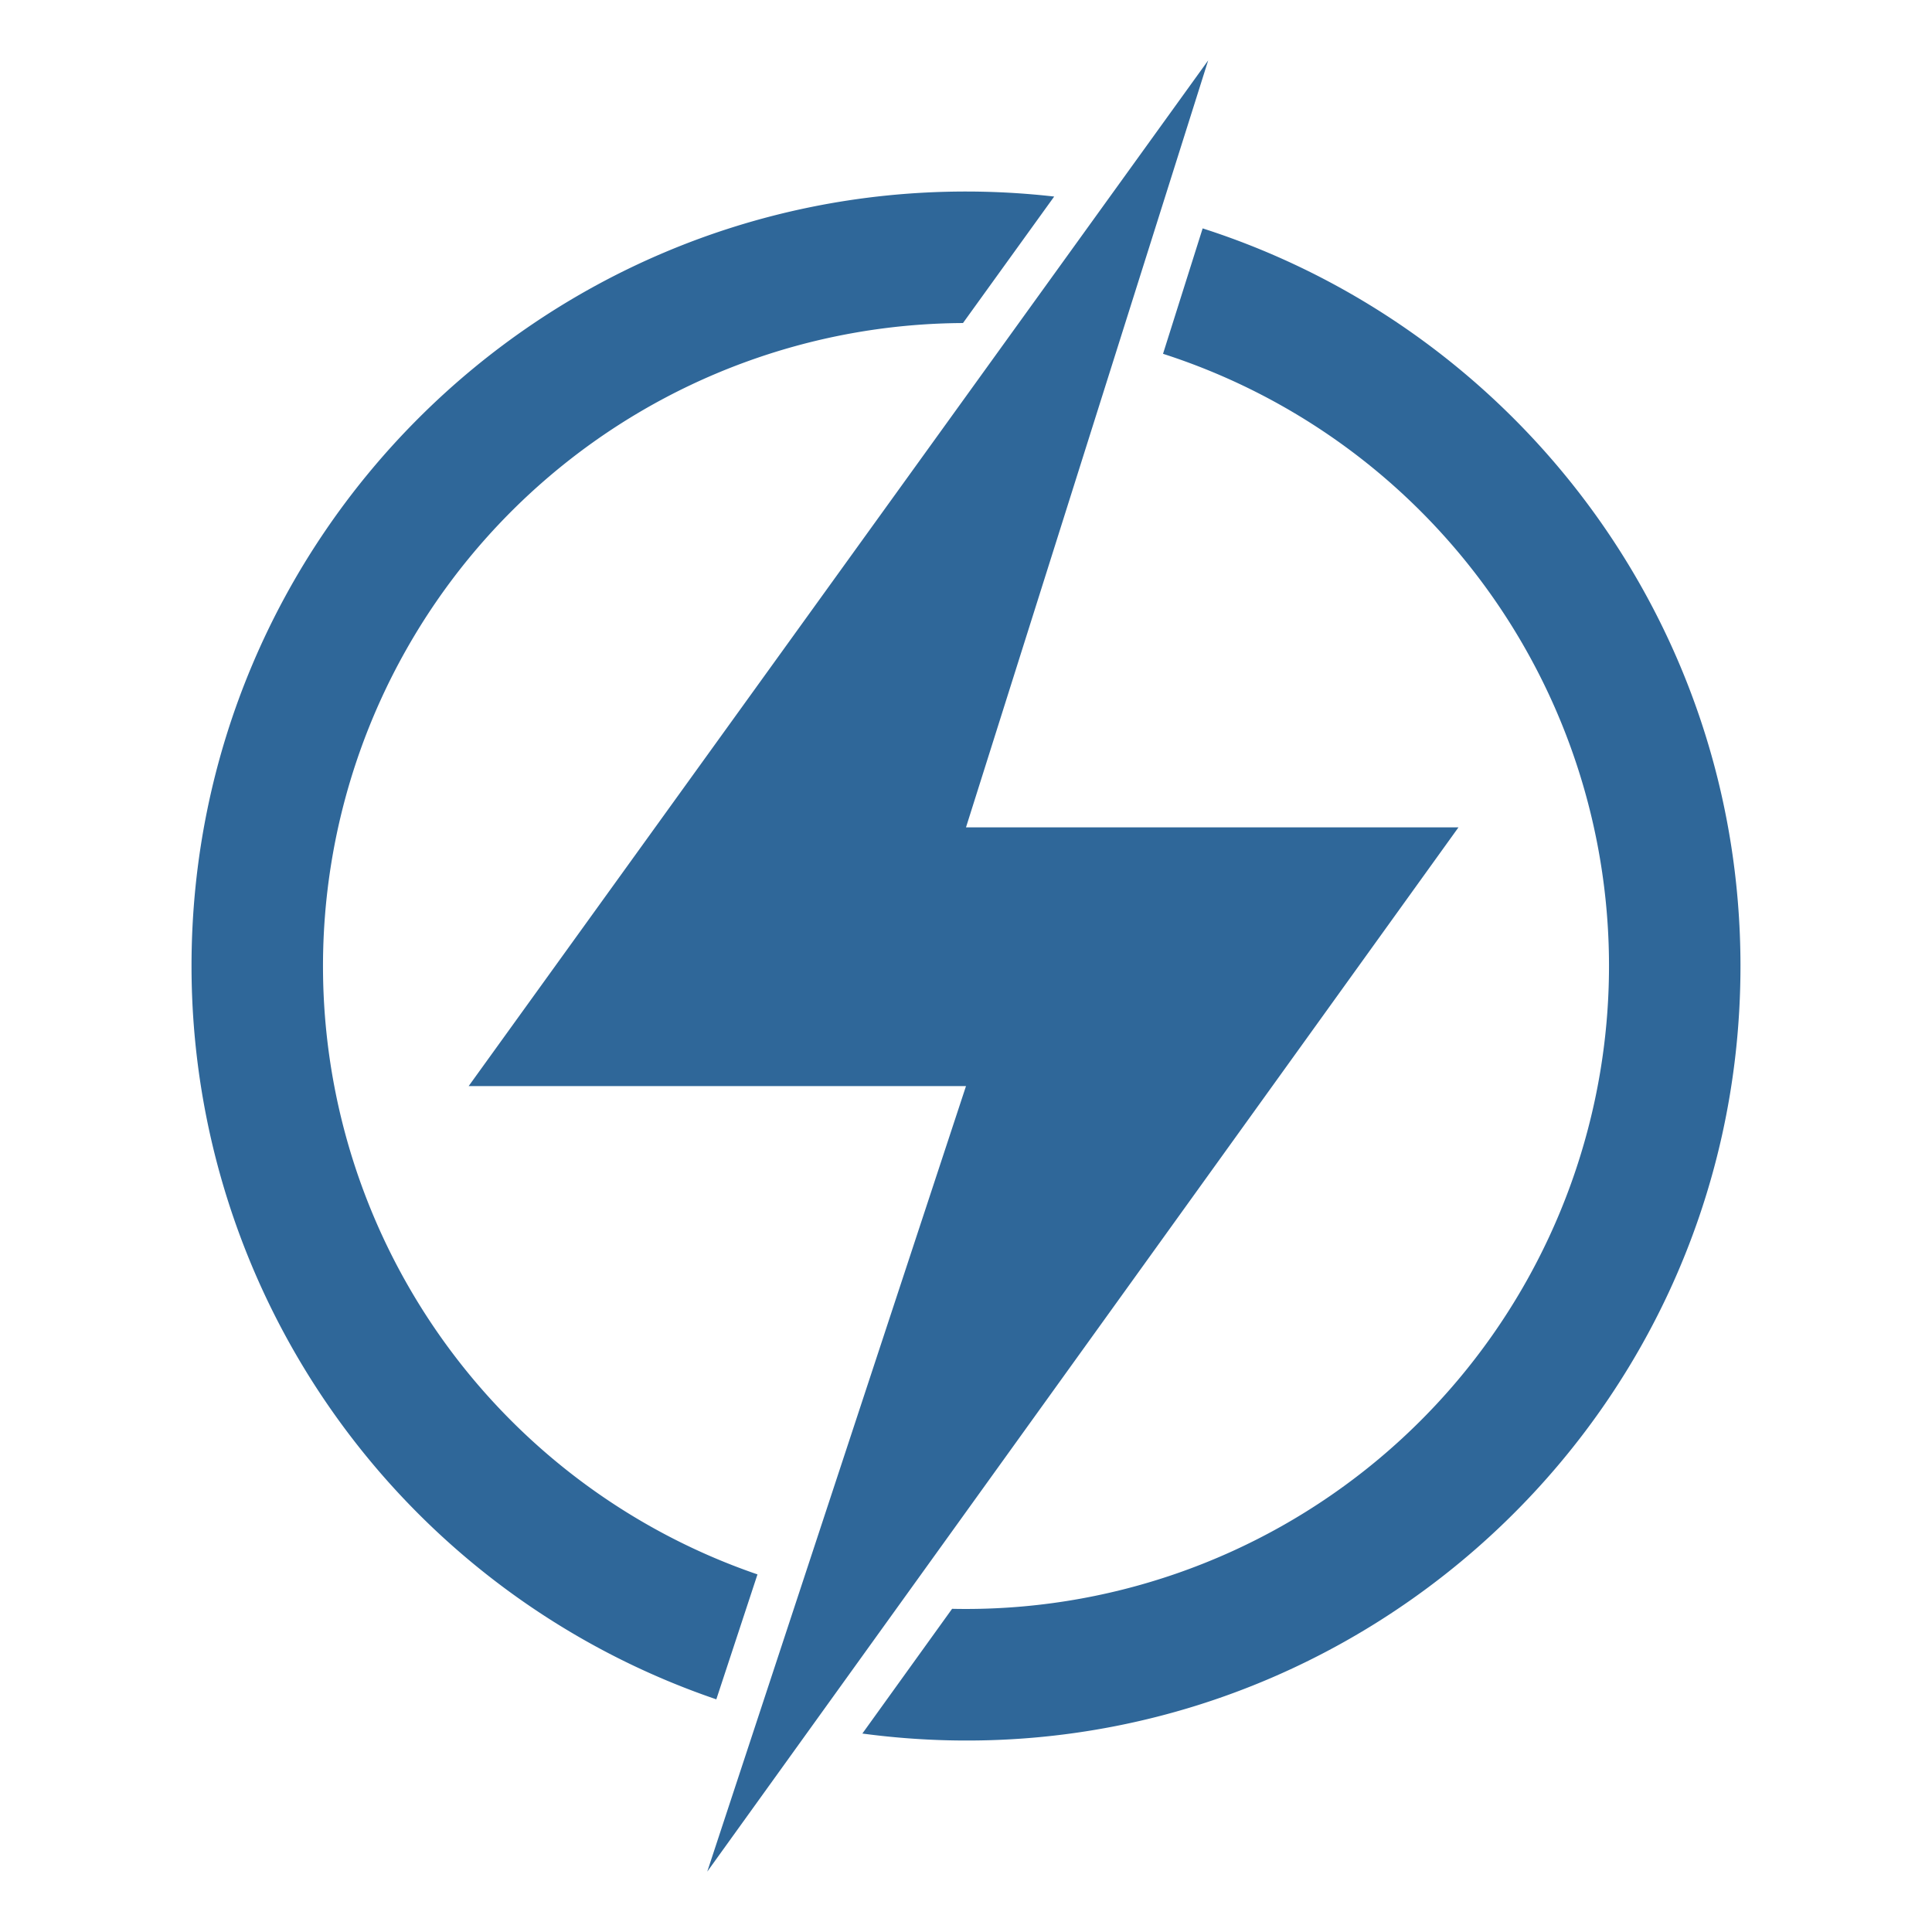
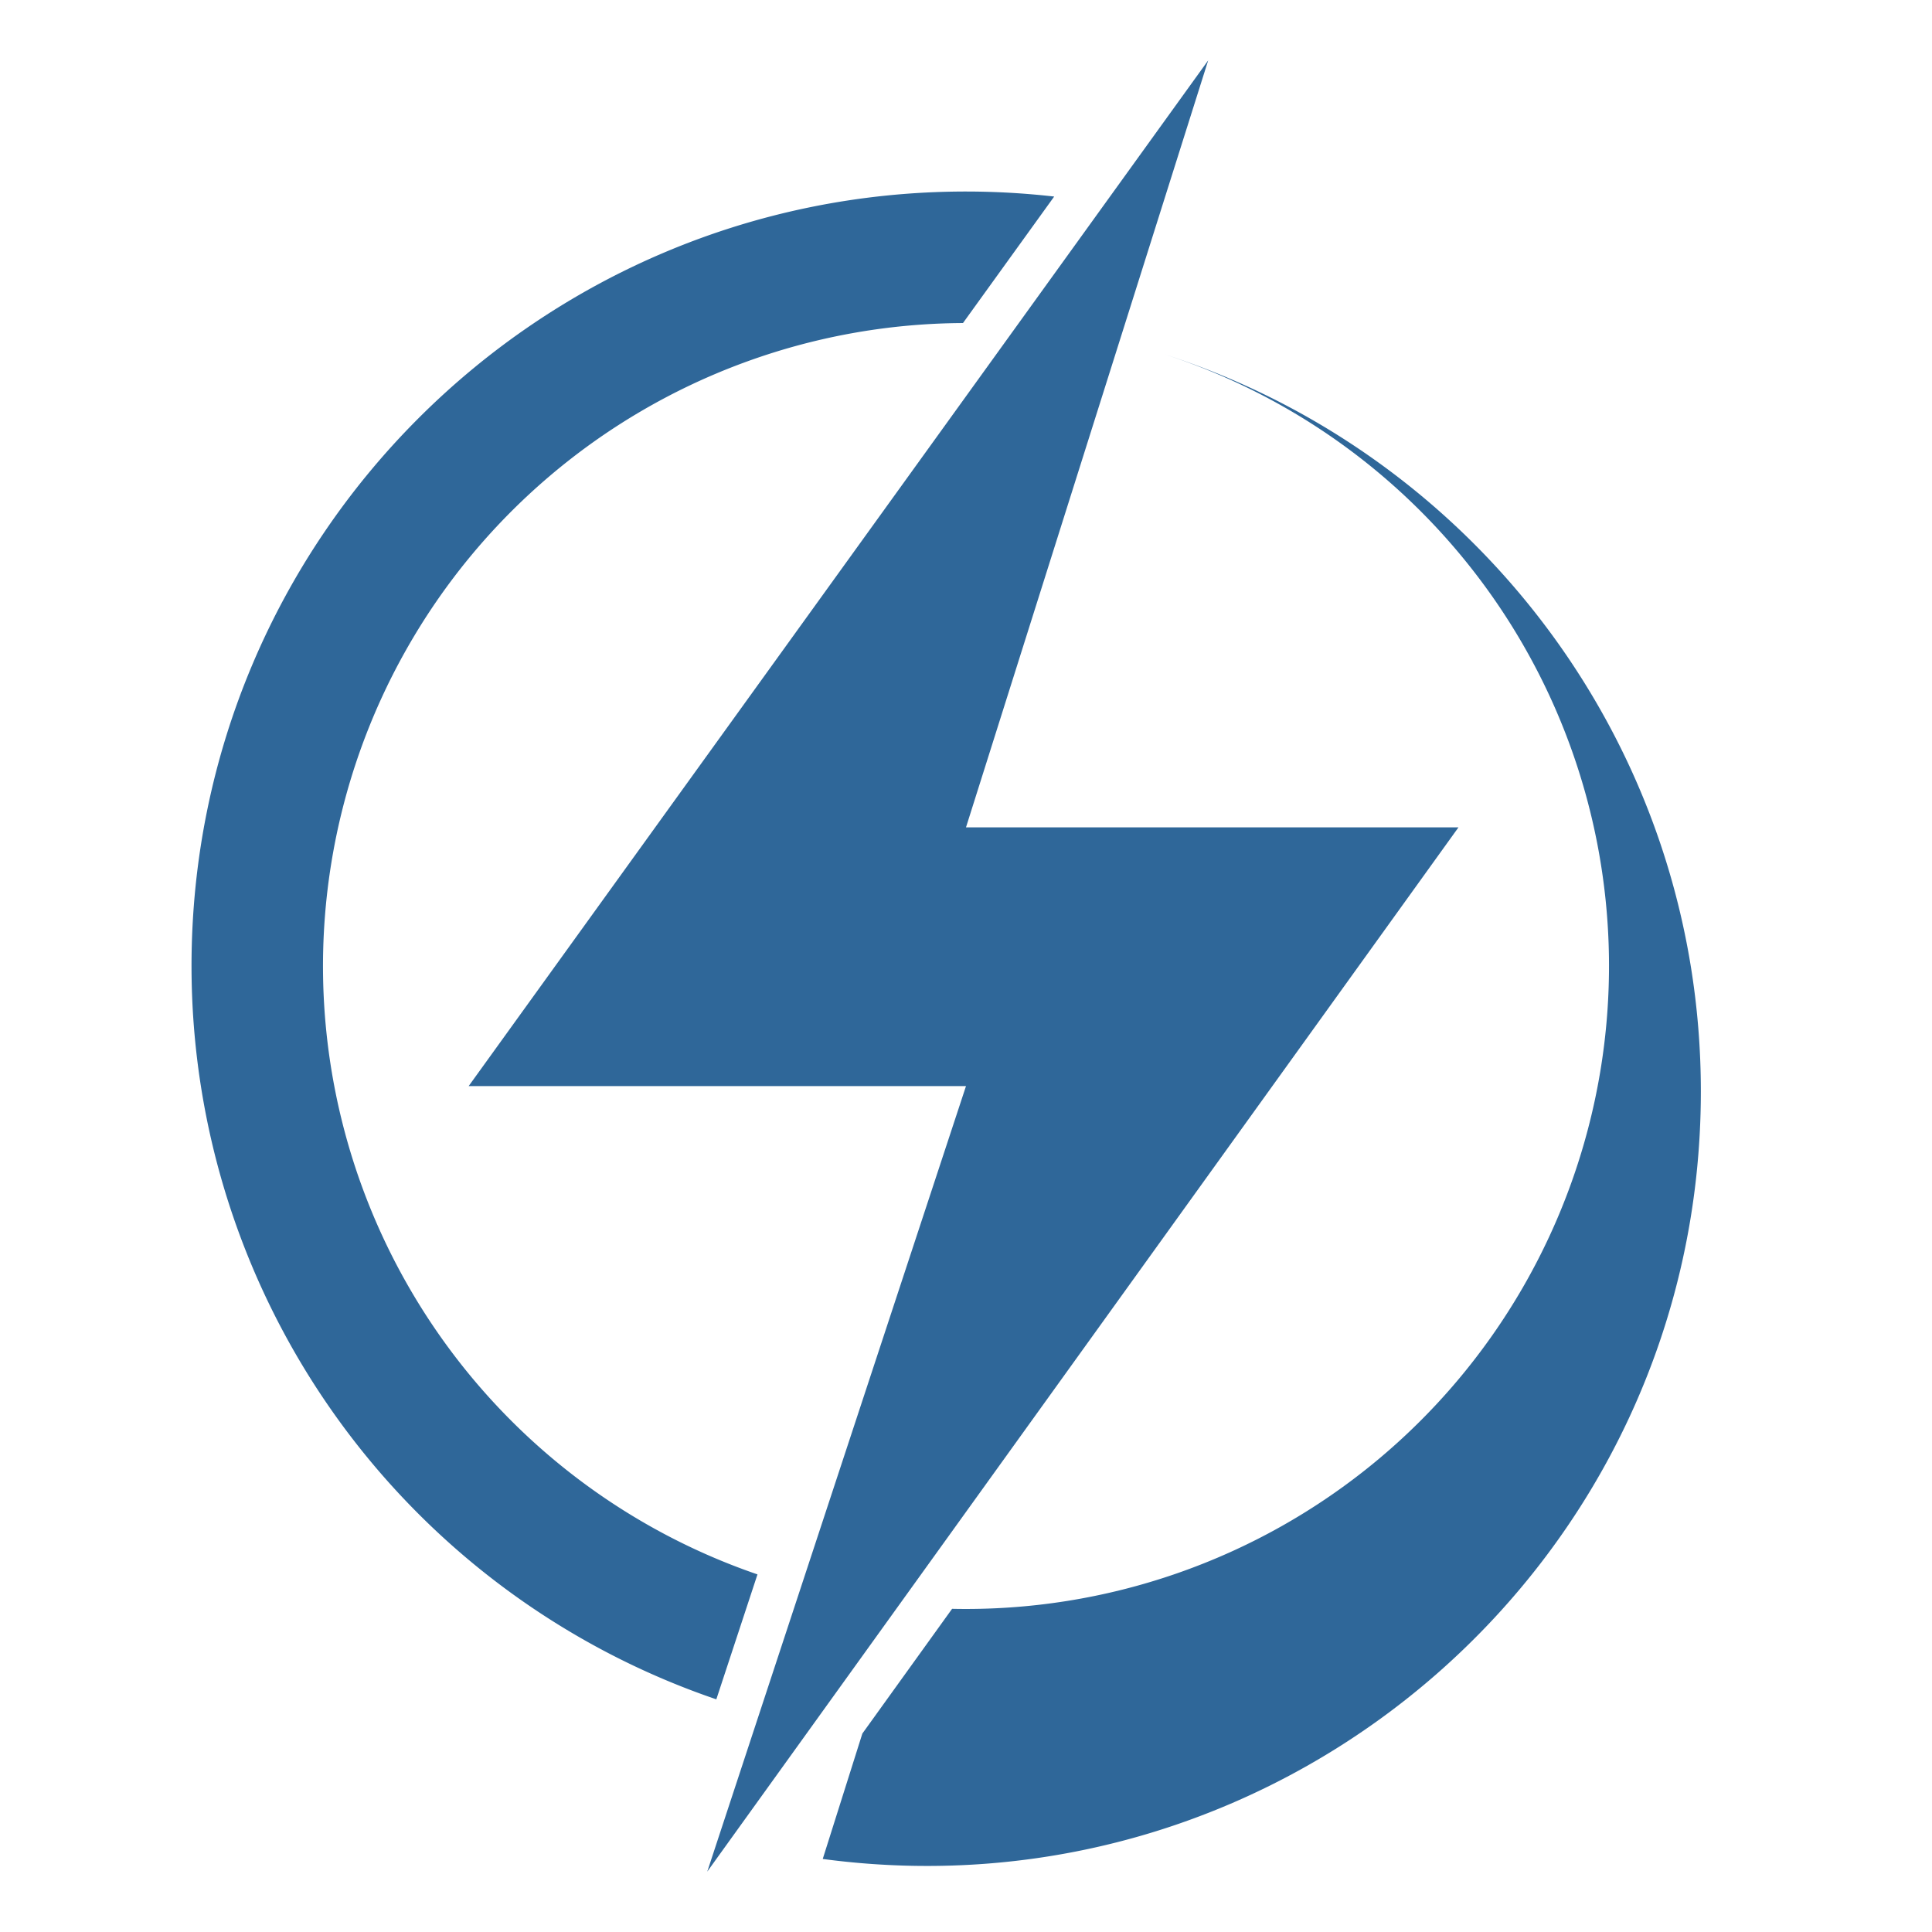
<svg xmlns="http://www.w3.org/2000/svg" version="1.1" width="512" height="512" x="0" y="0" viewBox="0 0 512 512" style="enable-background:new 0 0 512 512" xml:space="preserve" class="">
  <g>
-     <path fill-rule="evenodd" d="M256 50.756c-113.353 0-205.244 91.89-205.244 205.244a205.325 205.325 0 0 0 139.078 194.341l10.906-33.109A170.419 170.419 0 0 1 255.2 85.61l24.17-33.522A207.273 207.273 0 0 0 256 50.756zM320.183 16 256 219.253h130.516L187.429 496 256 287.824H124.2zm-91.649 443.409 23.78-33.056a170.416 170.416 0 0 0 55.9-332.592l10.5-33.235c82.674 26.5 142.53 103.992 142.53 195.474 0 124.3-109.499 219.89-232.71 203.409z" fill="#2f6799" opacity="1" data-original="#000000" />
+     <path fill-rule="evenodd" d="M256 50.756c-113.353 0-205.244 91.89-205.244 205.244a205.325 205.325 0 0 0 139.078 194.341l10.906-33.109A170.419 170.419 0 0 1 255.2 85.61l24.17-33.522A207.273 207.273 0 0 0 256 50.756zM320.183 16 256 219.253h130.516L187.429 496 256 287.824H124.2zm-91.649 443.409 23.78-33.056a170.416 170.416 0 0 0 55.9-332.592c82.674 26.5 142.53 103.992 142.53 195.474 0 124.3-109.499 219.89-232.71 203.409z" fill="#2f6799" opacity="1" data-original="#000000" />
  </g>
</svg>